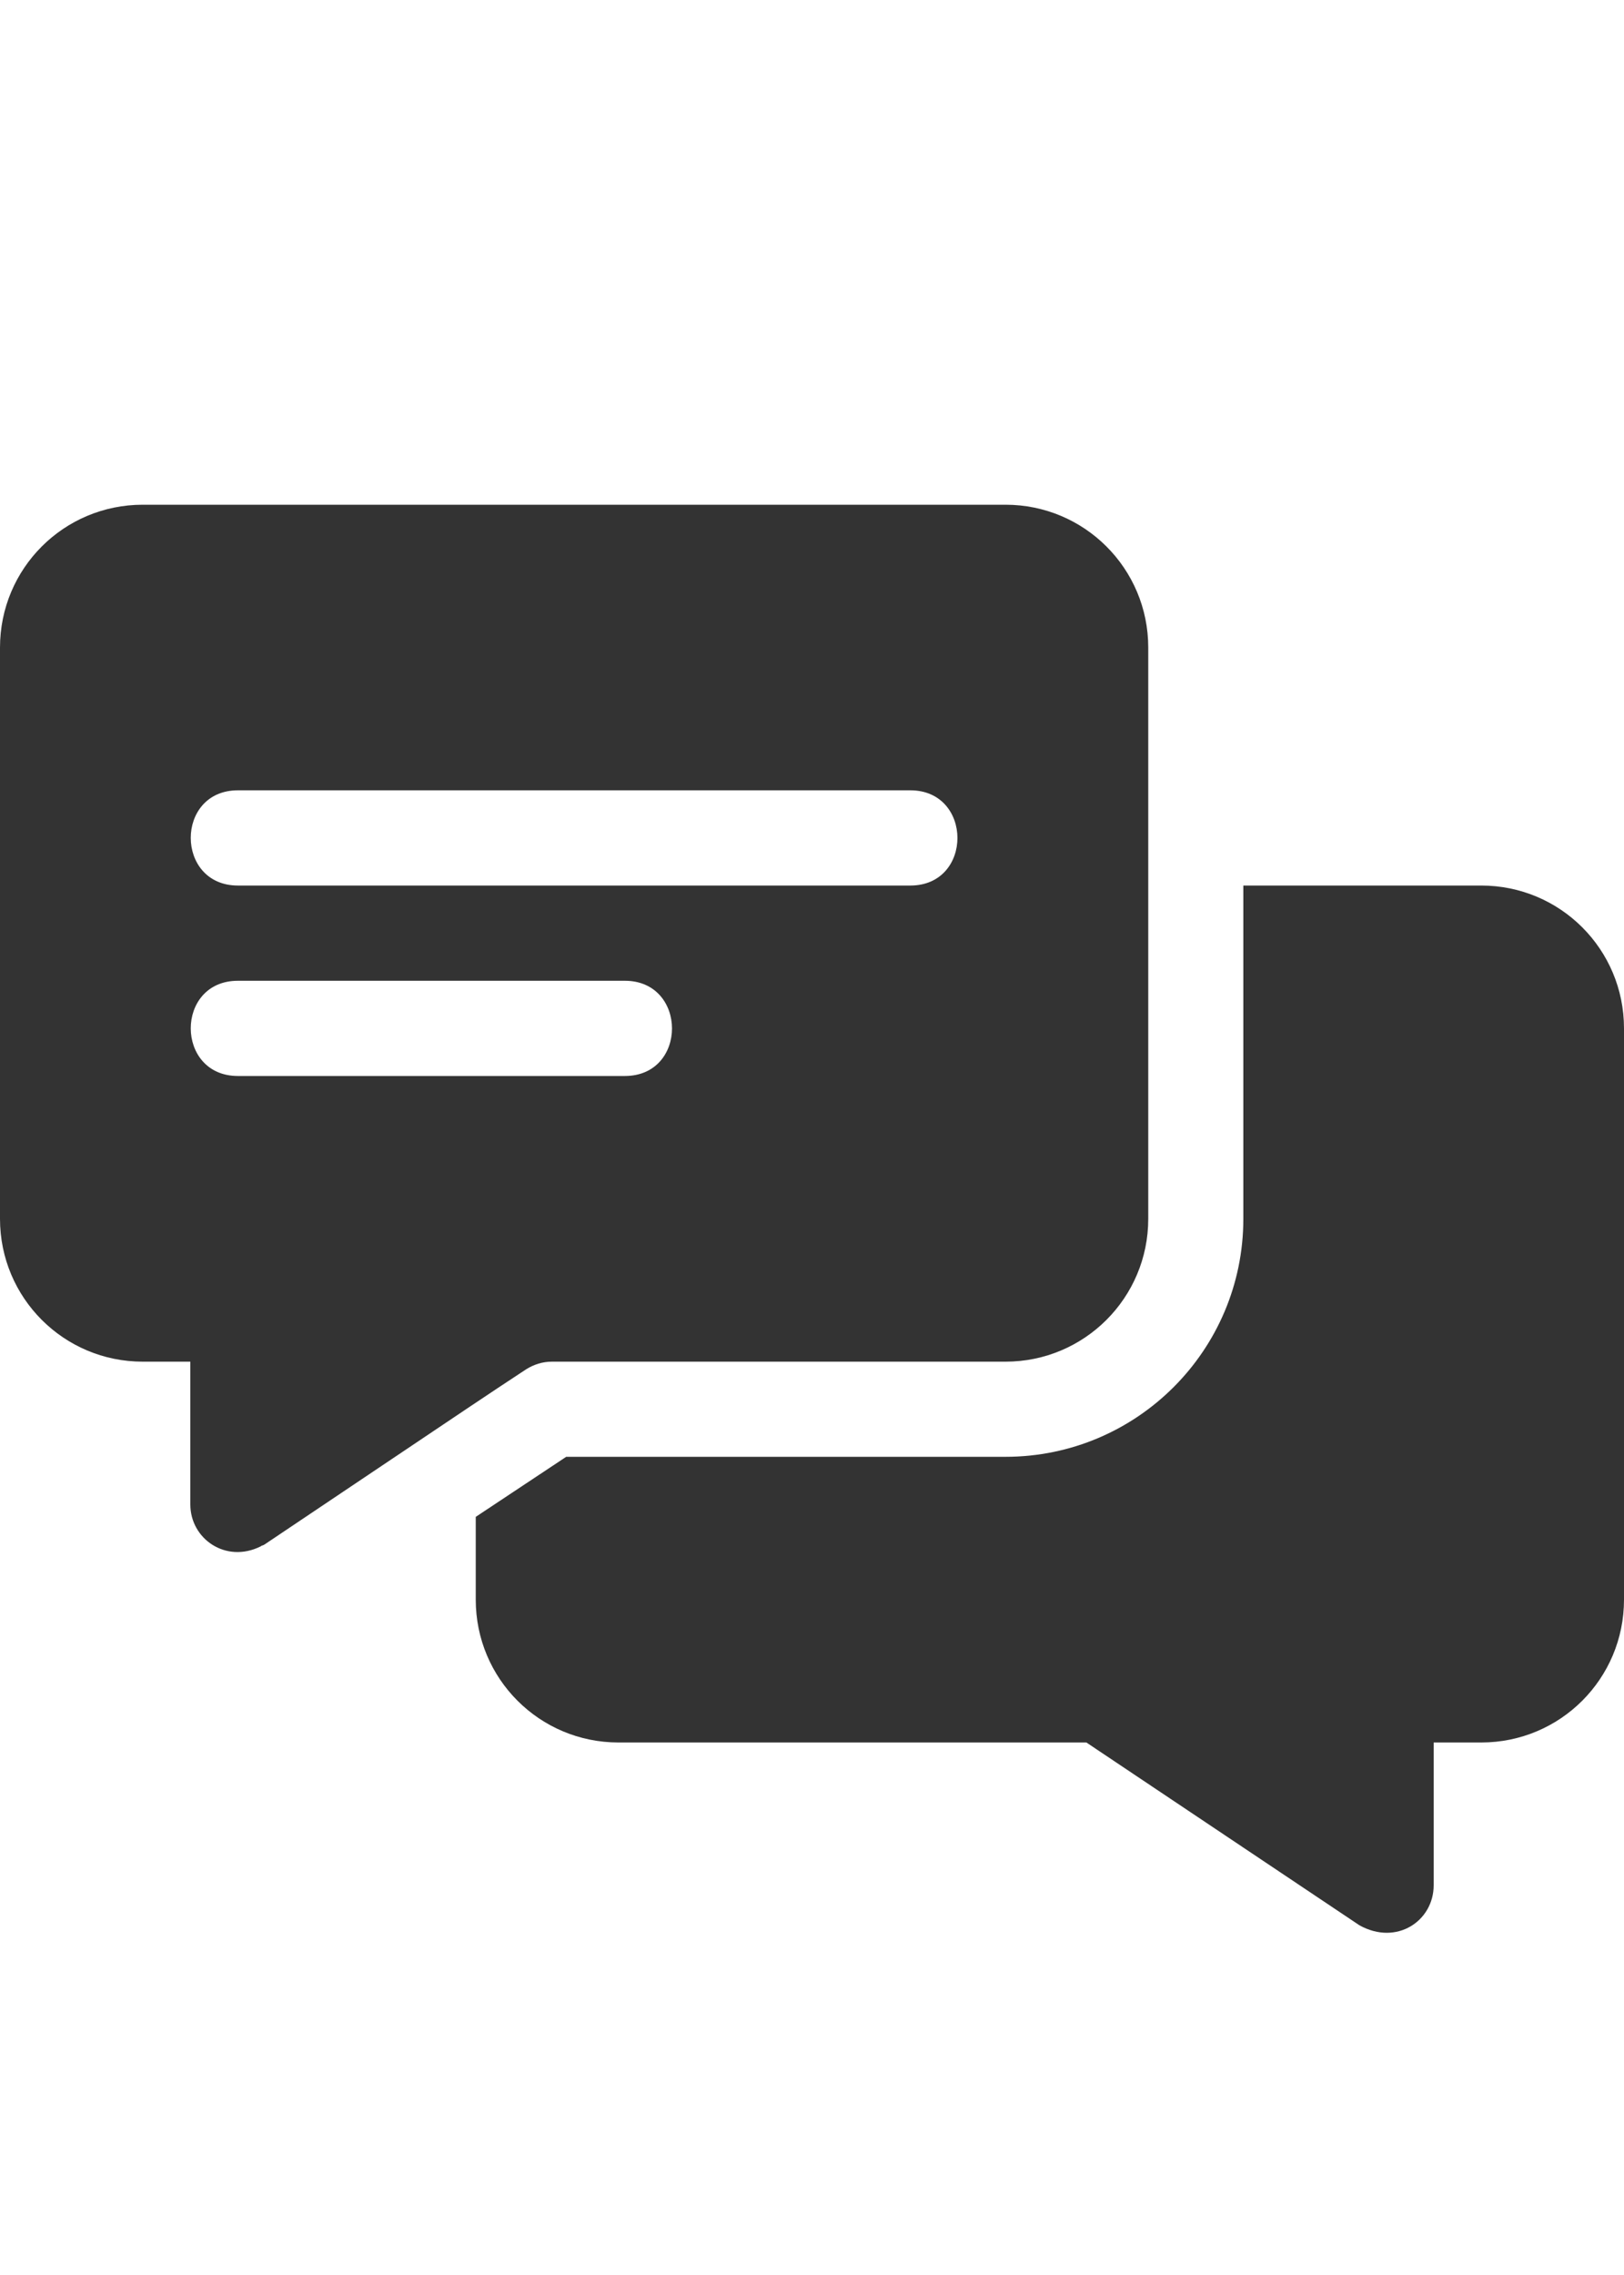
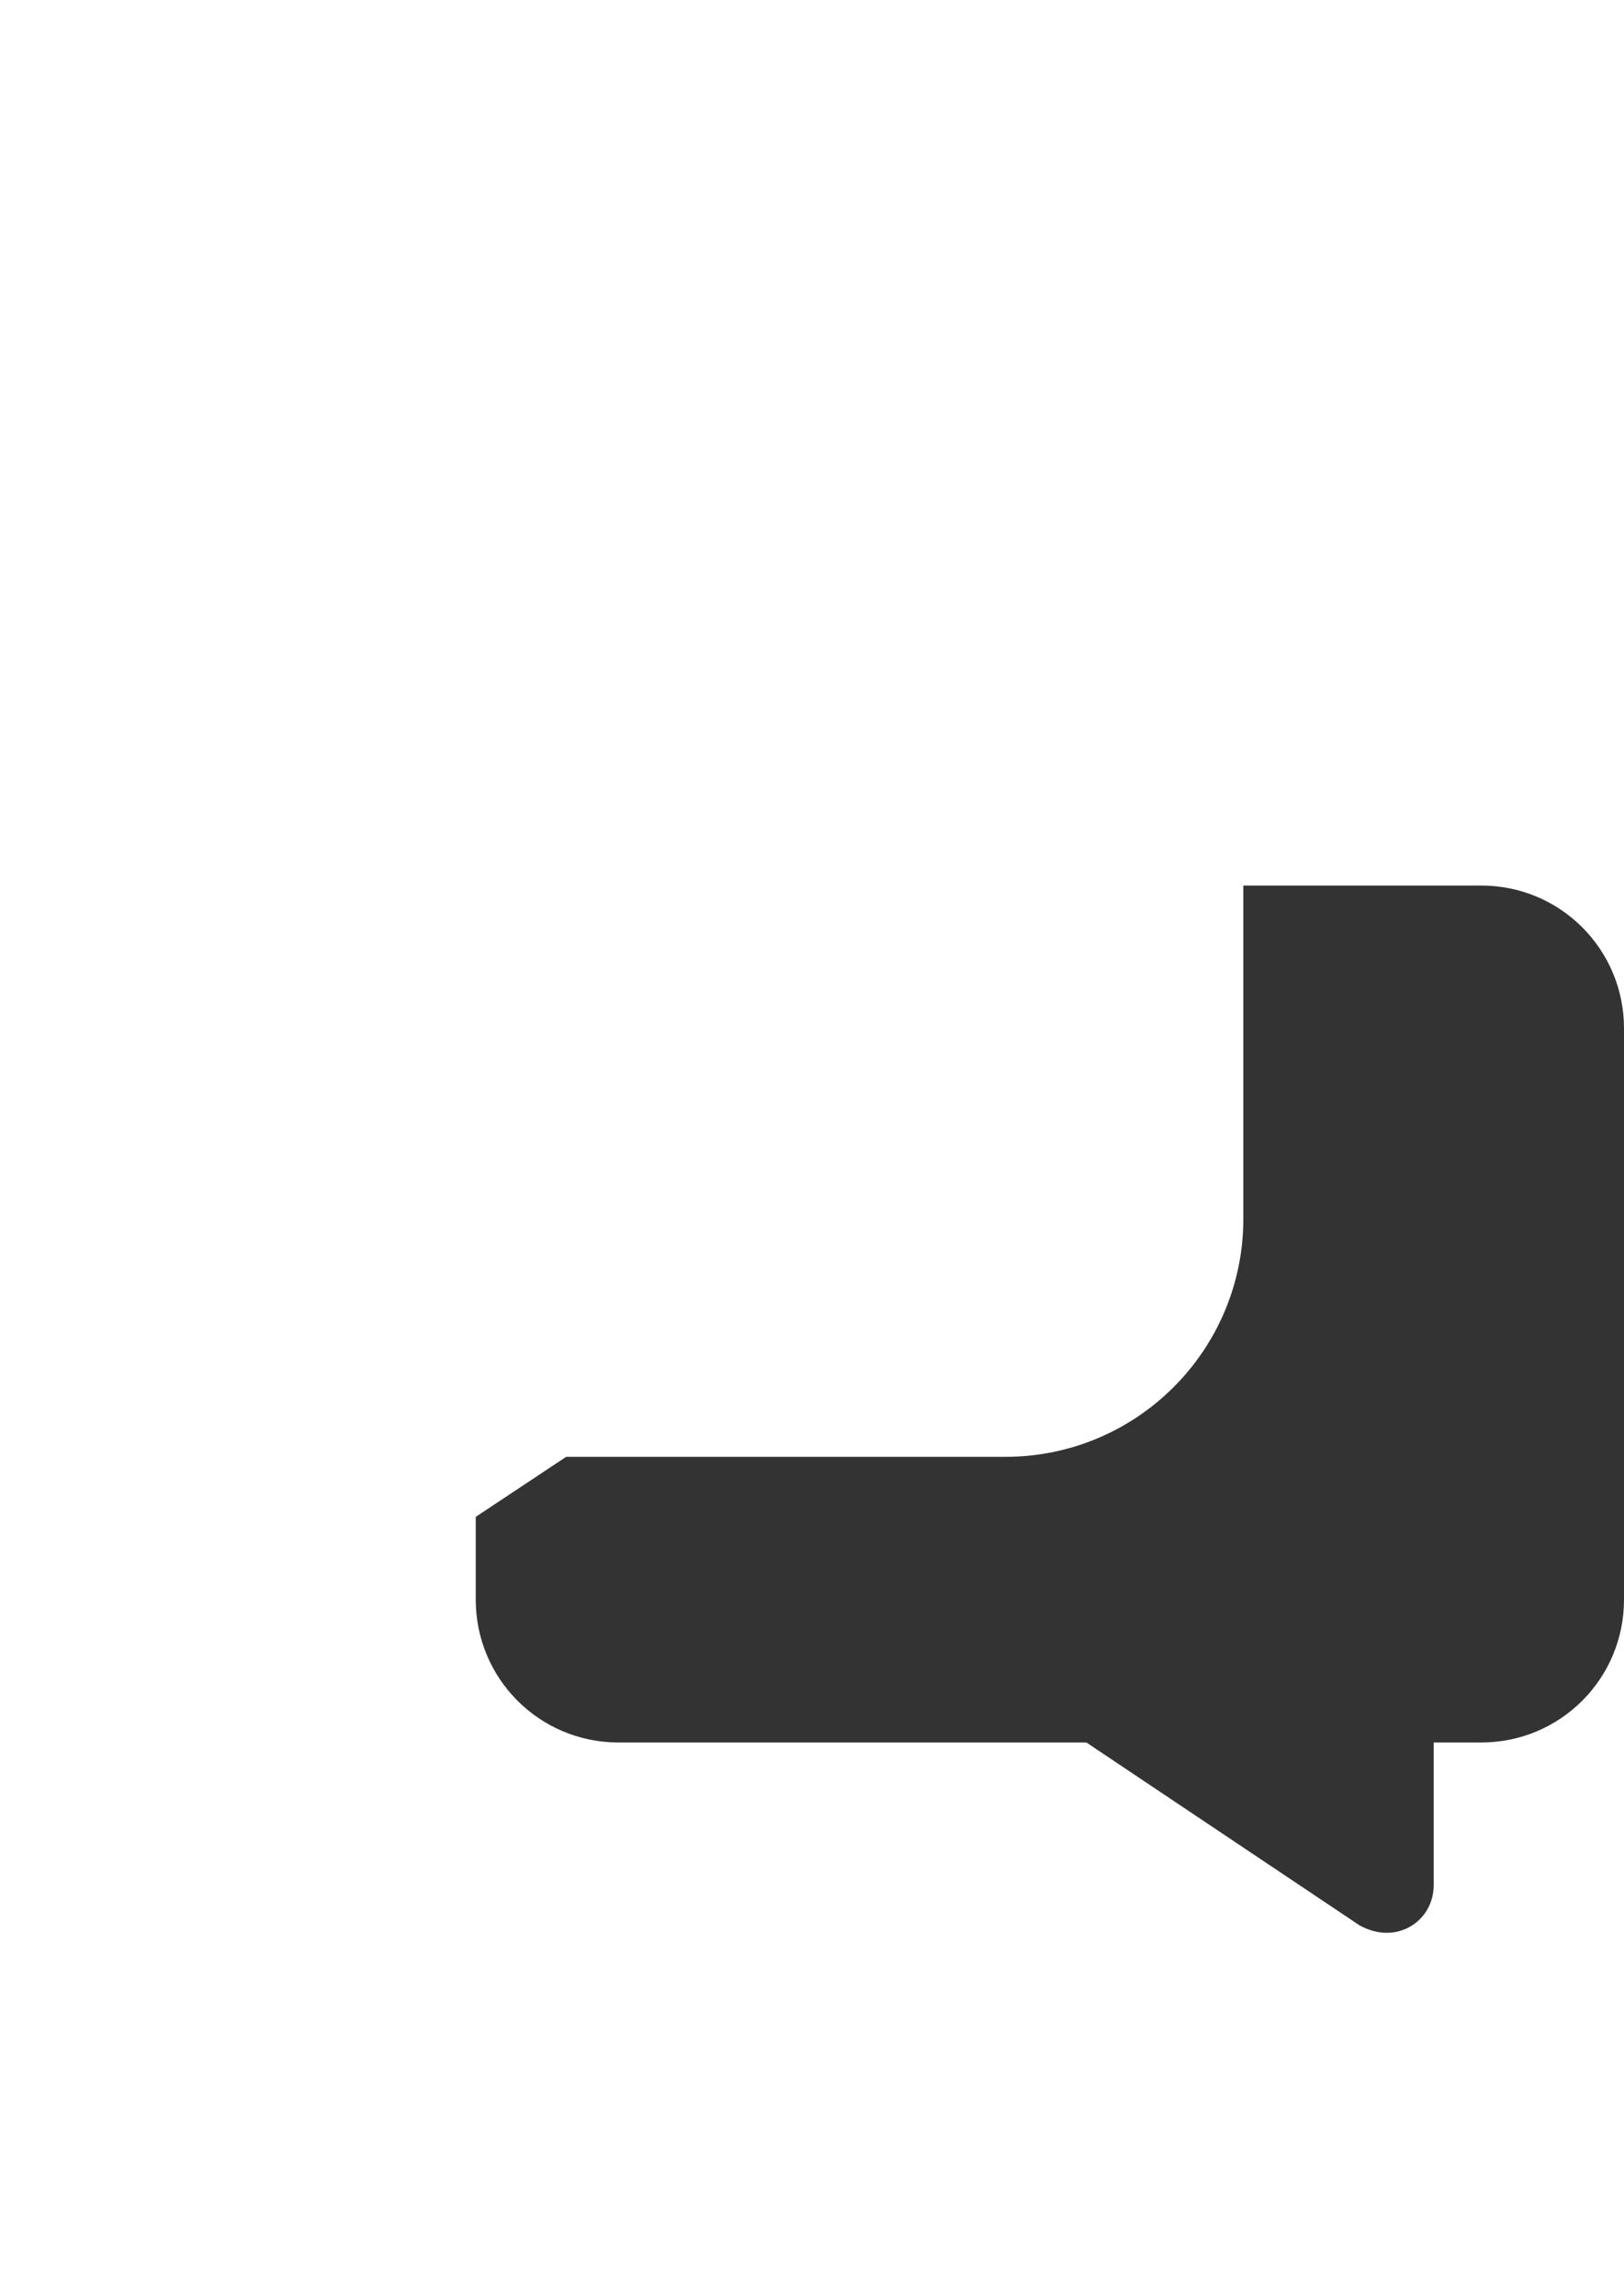
<svg xmlns="http://www.w3.org/2000/svg" width="20" height="28" viewBox="0 0 20 28" fill="none">
-   <path d="M12.383 6.212H1.758C0.785 6.212 0 6.997 0 7.97V15.001C0 15.973 0.785 16.759 1.758 16.759H2.344V18.517C2.344 18.94 2.782 19.246 3.211 19.032C3.223 19.02 3.246 19.02 3.258 19.009C6.481 16.847 5.759 17.329 6.481 16.852C6.574 16.794 6.68 16.759 6.797 16.759H12.383C13.355 16.759 14.141 15.973 14.141 15.001V7.97C14.141 6.997 13.355 6.212 12.383 6.212ZM7.695 13.243H2.93C2.157 13.243 2.154 12.071 2.93 12.071H7.695C8.468 12.071 8.471 13.243 7.695 13.243ZM11.211 10.899H2.93C2.157 10.899 2.154 9.727 2.93 9.727H11.211C11.983 9.727 11.986 10.899 11.211 10.899Z" fill="#333333" />
  <path d="M18.242 10.899H15.312V15.001C15.312 16.618 14 17.93 12.383 17.93H6.973L5.859 18.669V19.688C5.859 20.661 6.644 21.446 7.617 21.446H13.379L16.742 23.696C17.201 23.951 17.656 23.641 17.656 23.204V21.446H18.242C19.215 21.446 20 20.661 20 19.688V12.657C20 11.684 19.215 10.899 18.242 10.899Z" fill="#333333" />
</svg>